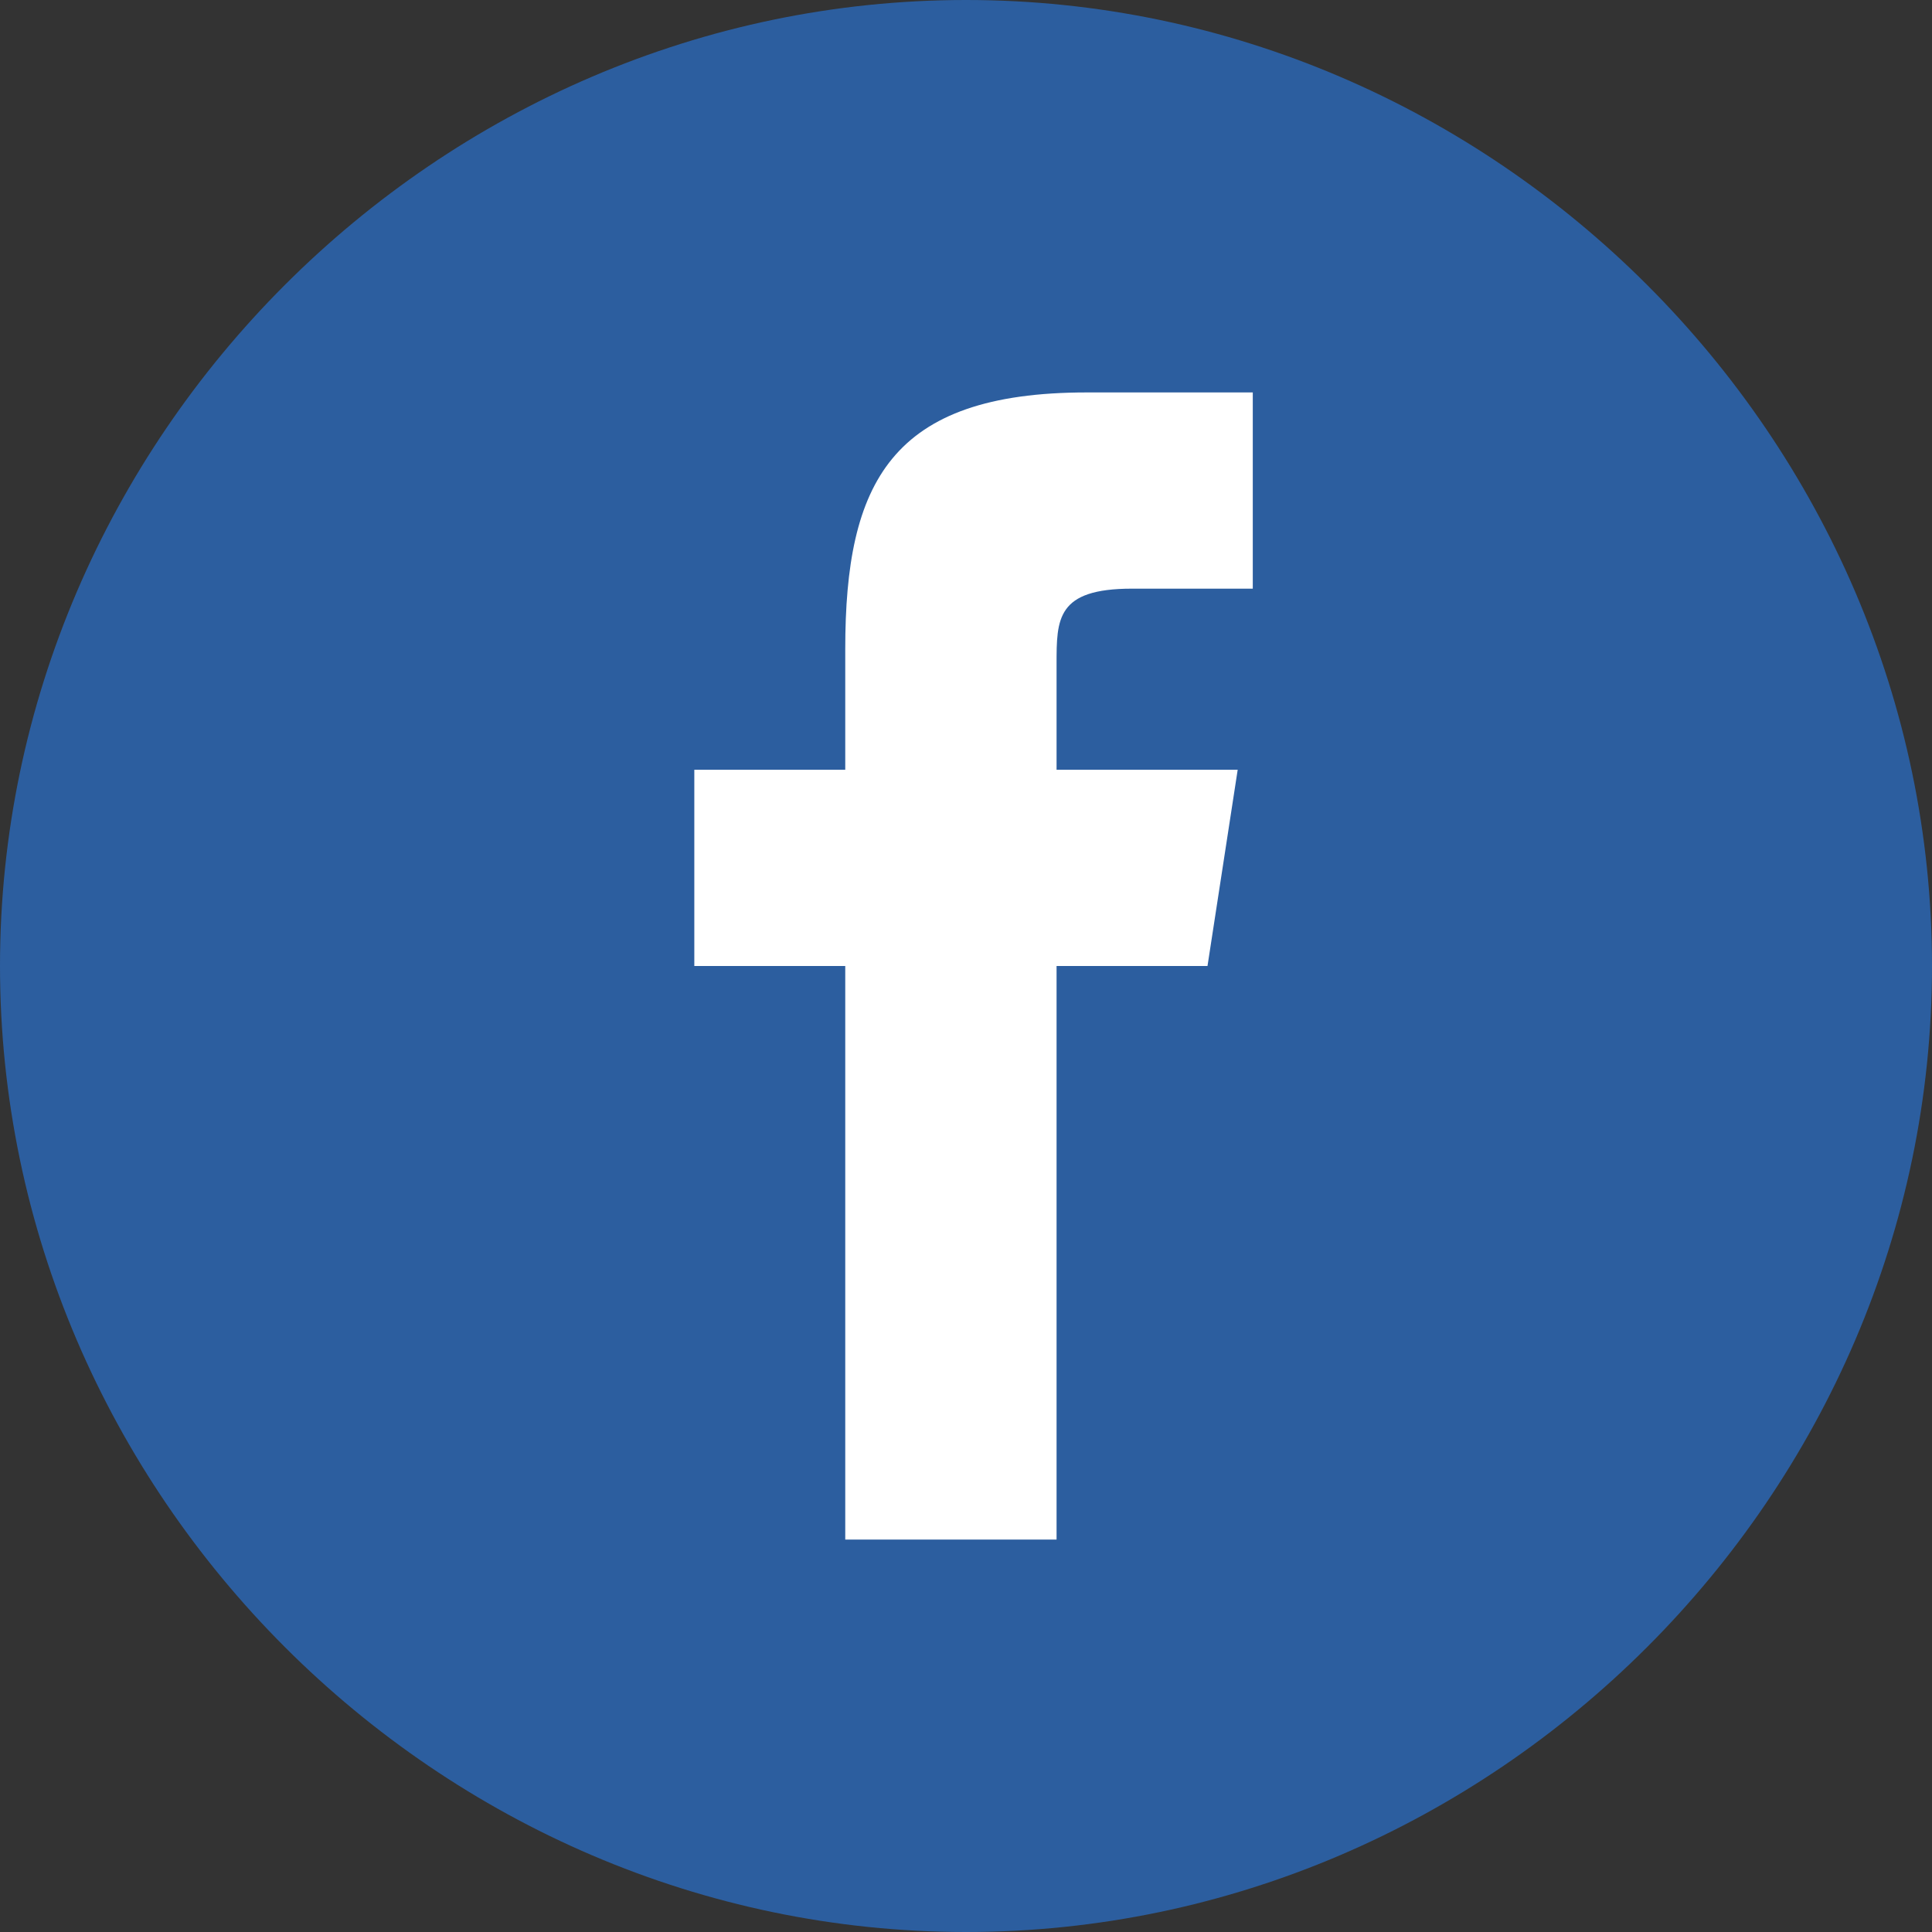
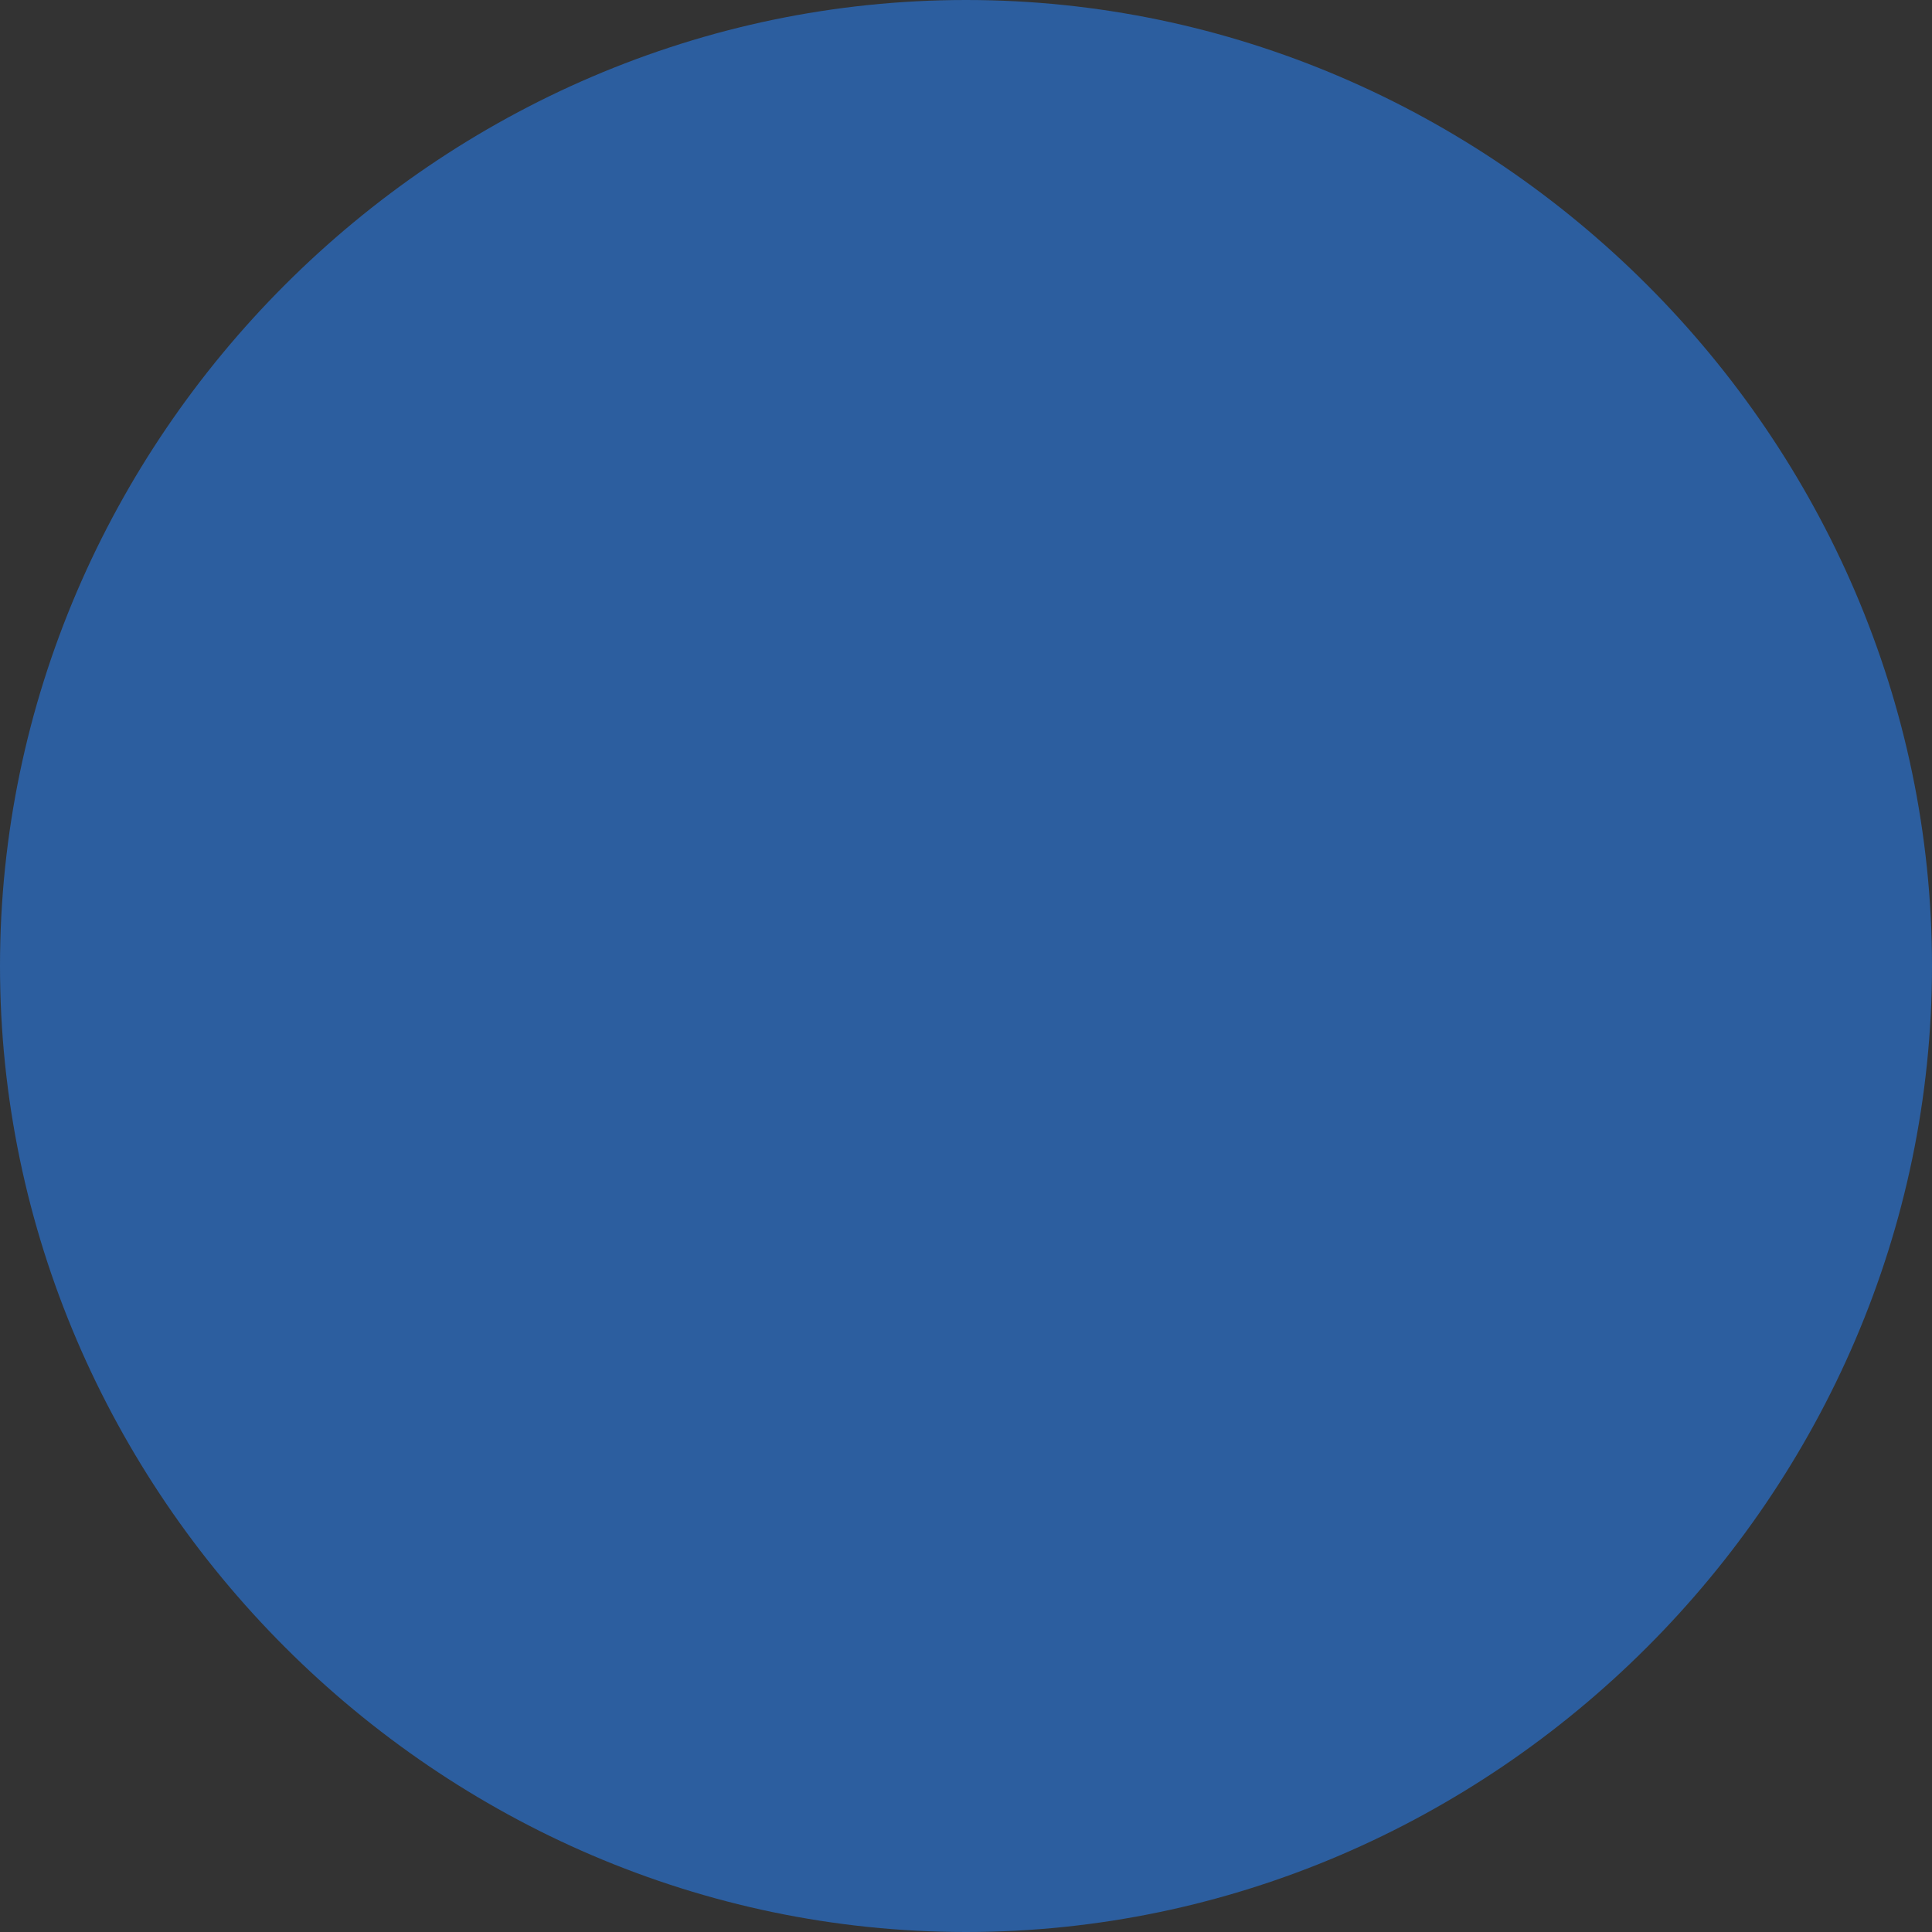
<svg xmlns="http://www.w3.org/2000/svg" version="1.1" id="Layer_1" x="0px" y="0px" viewBox="0 0 12.8 12.8" style="enable-background:new 0 0 12.8 12.8;" xml:space="preserve">
  <rect x="0" y="0" width="12.8" height="12.8" fill="#333333" stroke="none" />
  <style type="text/css">
	.st0{fill:#2C5E9F;}
	.st1{fill:#FFFFFF;}
</style>
  <g>
    <path class="st0" d="M6.4,0C2.9,0,0,2.9,0,6.4c0,3.5,2.9,6.4,6.4,6.4c3.5,0,6.4-2.9,6.4-6.4C12.8,2.9,9.9,0,6.4,0L6.4,0z" />
  </g>
-   <path class="st1" d="M8,6.4H7v3.8H5.6V6.4h-1V5.1h1V4.3c0-1.1,0.3-1.7,1.6-1.7h1.1v1.3H7.5C7,3.9,7,4.1,7,4.4v0.7h1.2L8,6.4z" />
</svg>